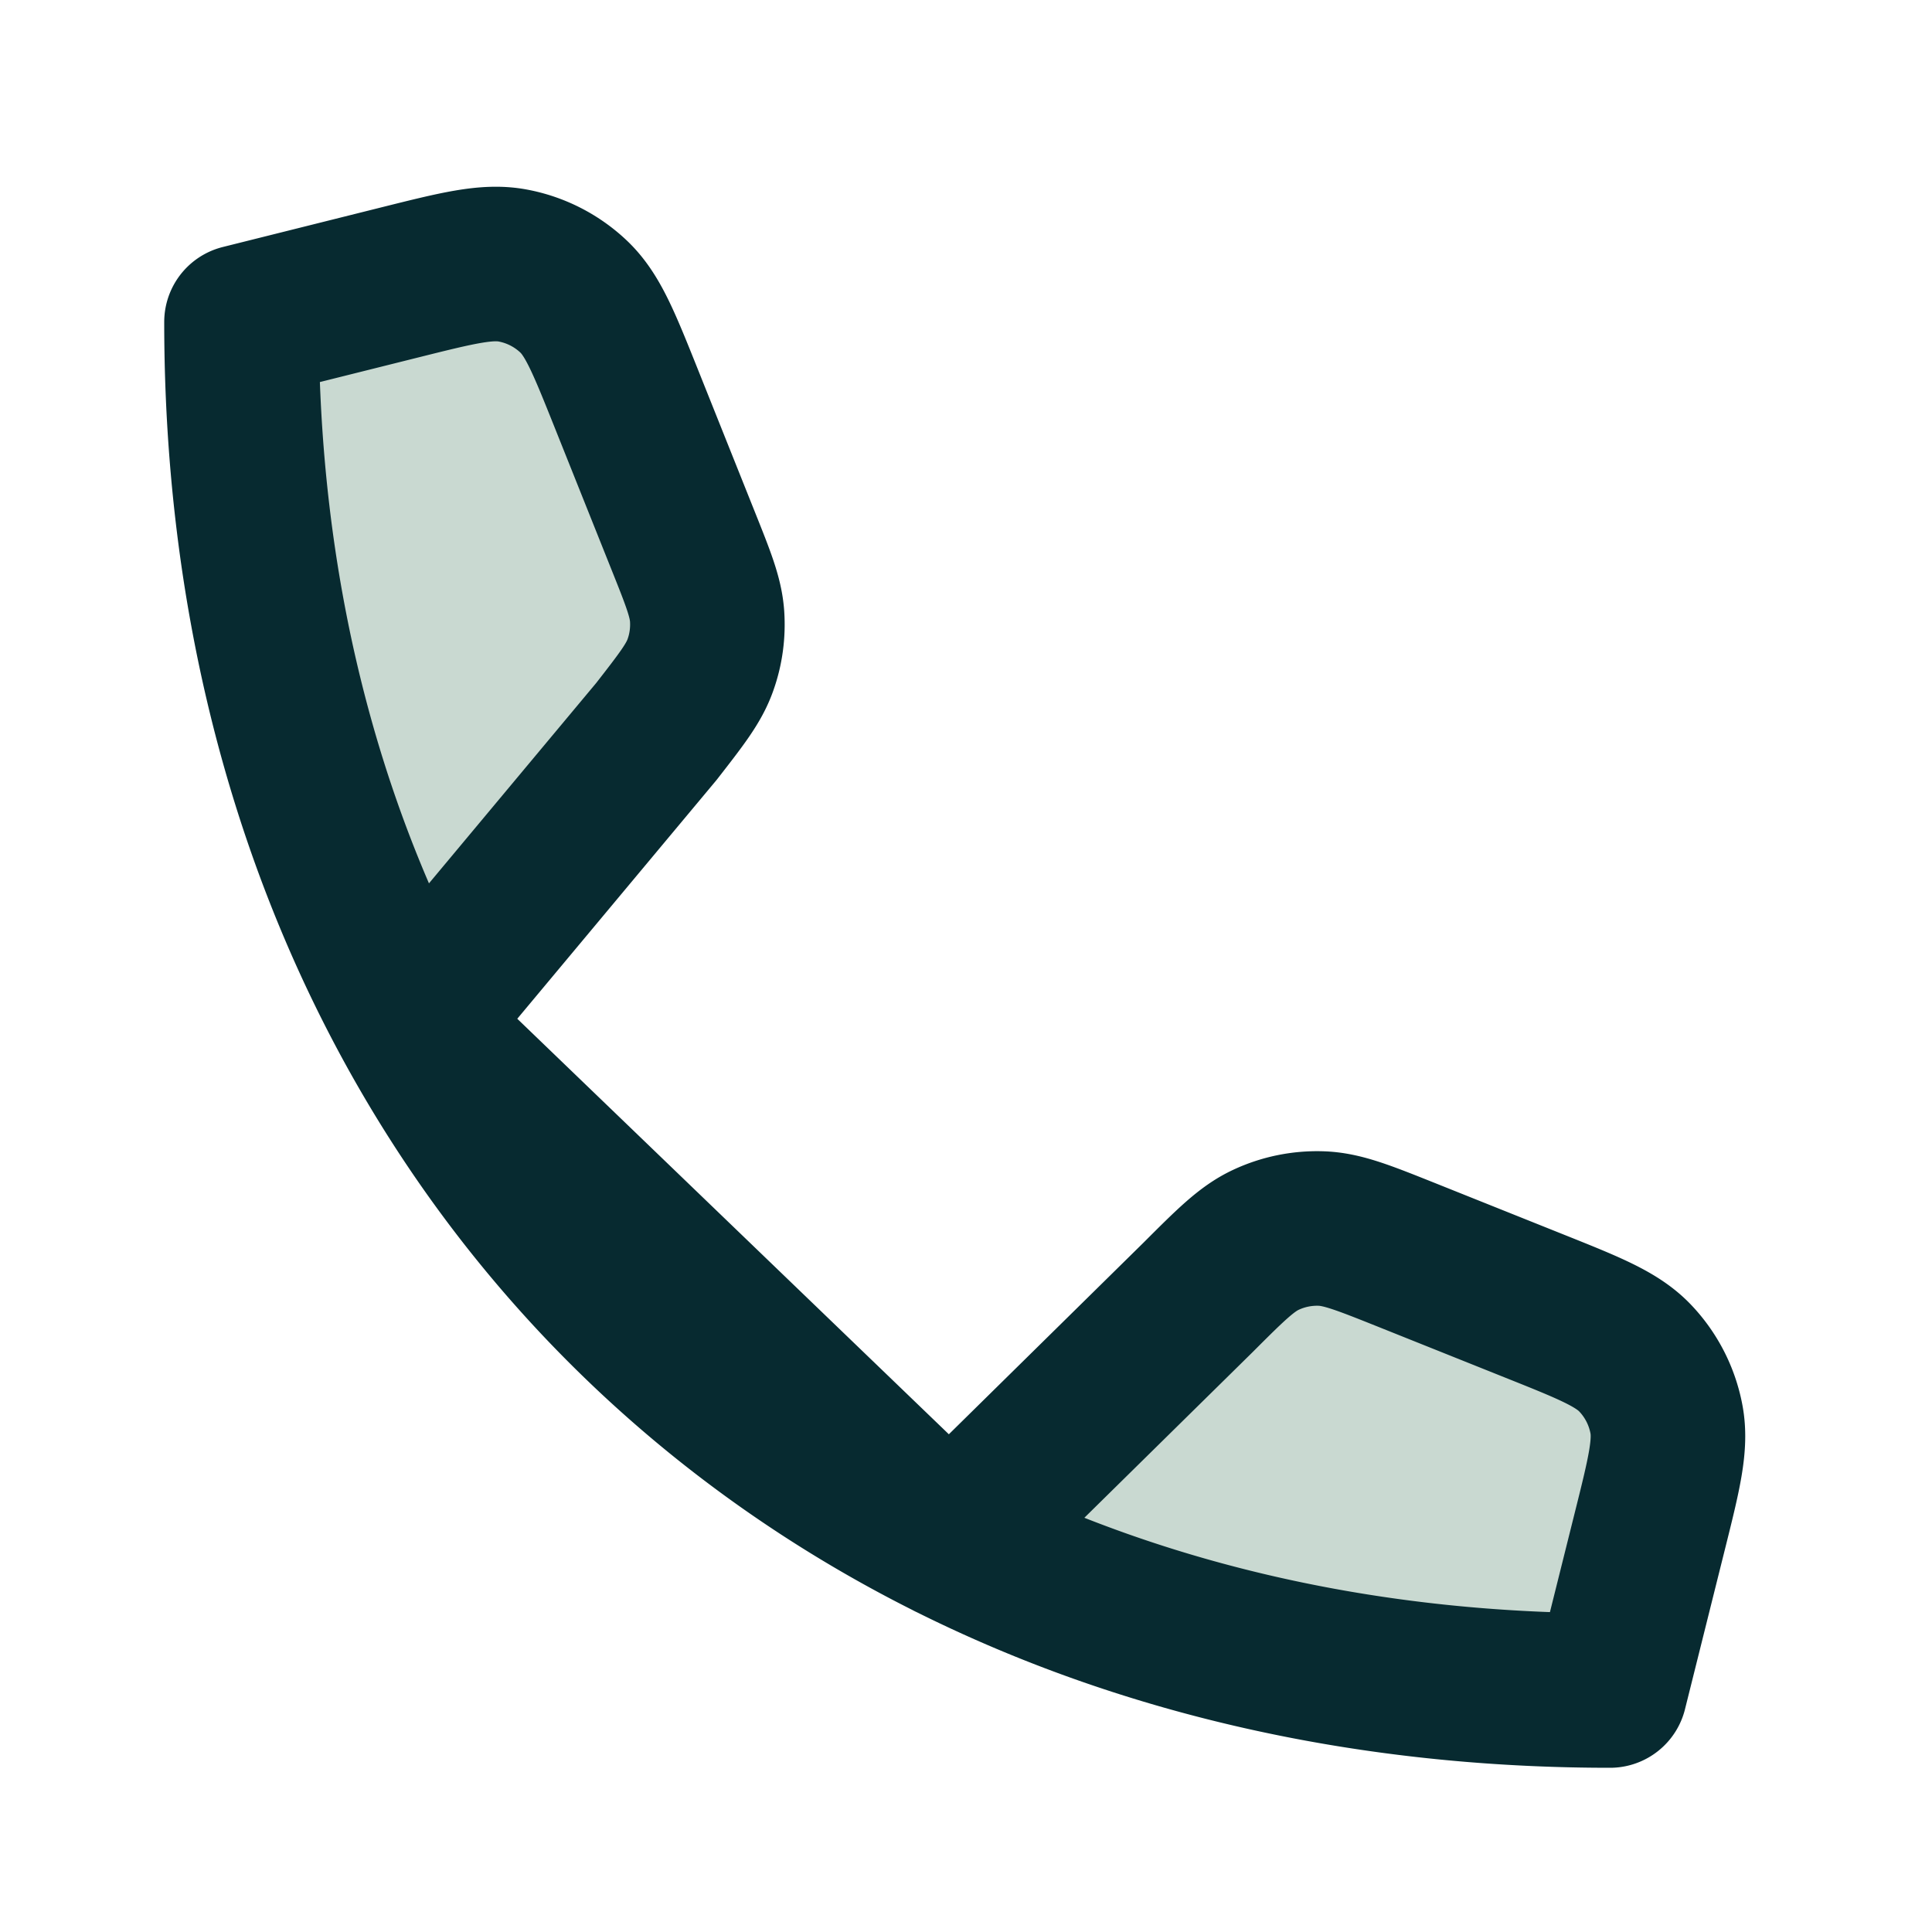
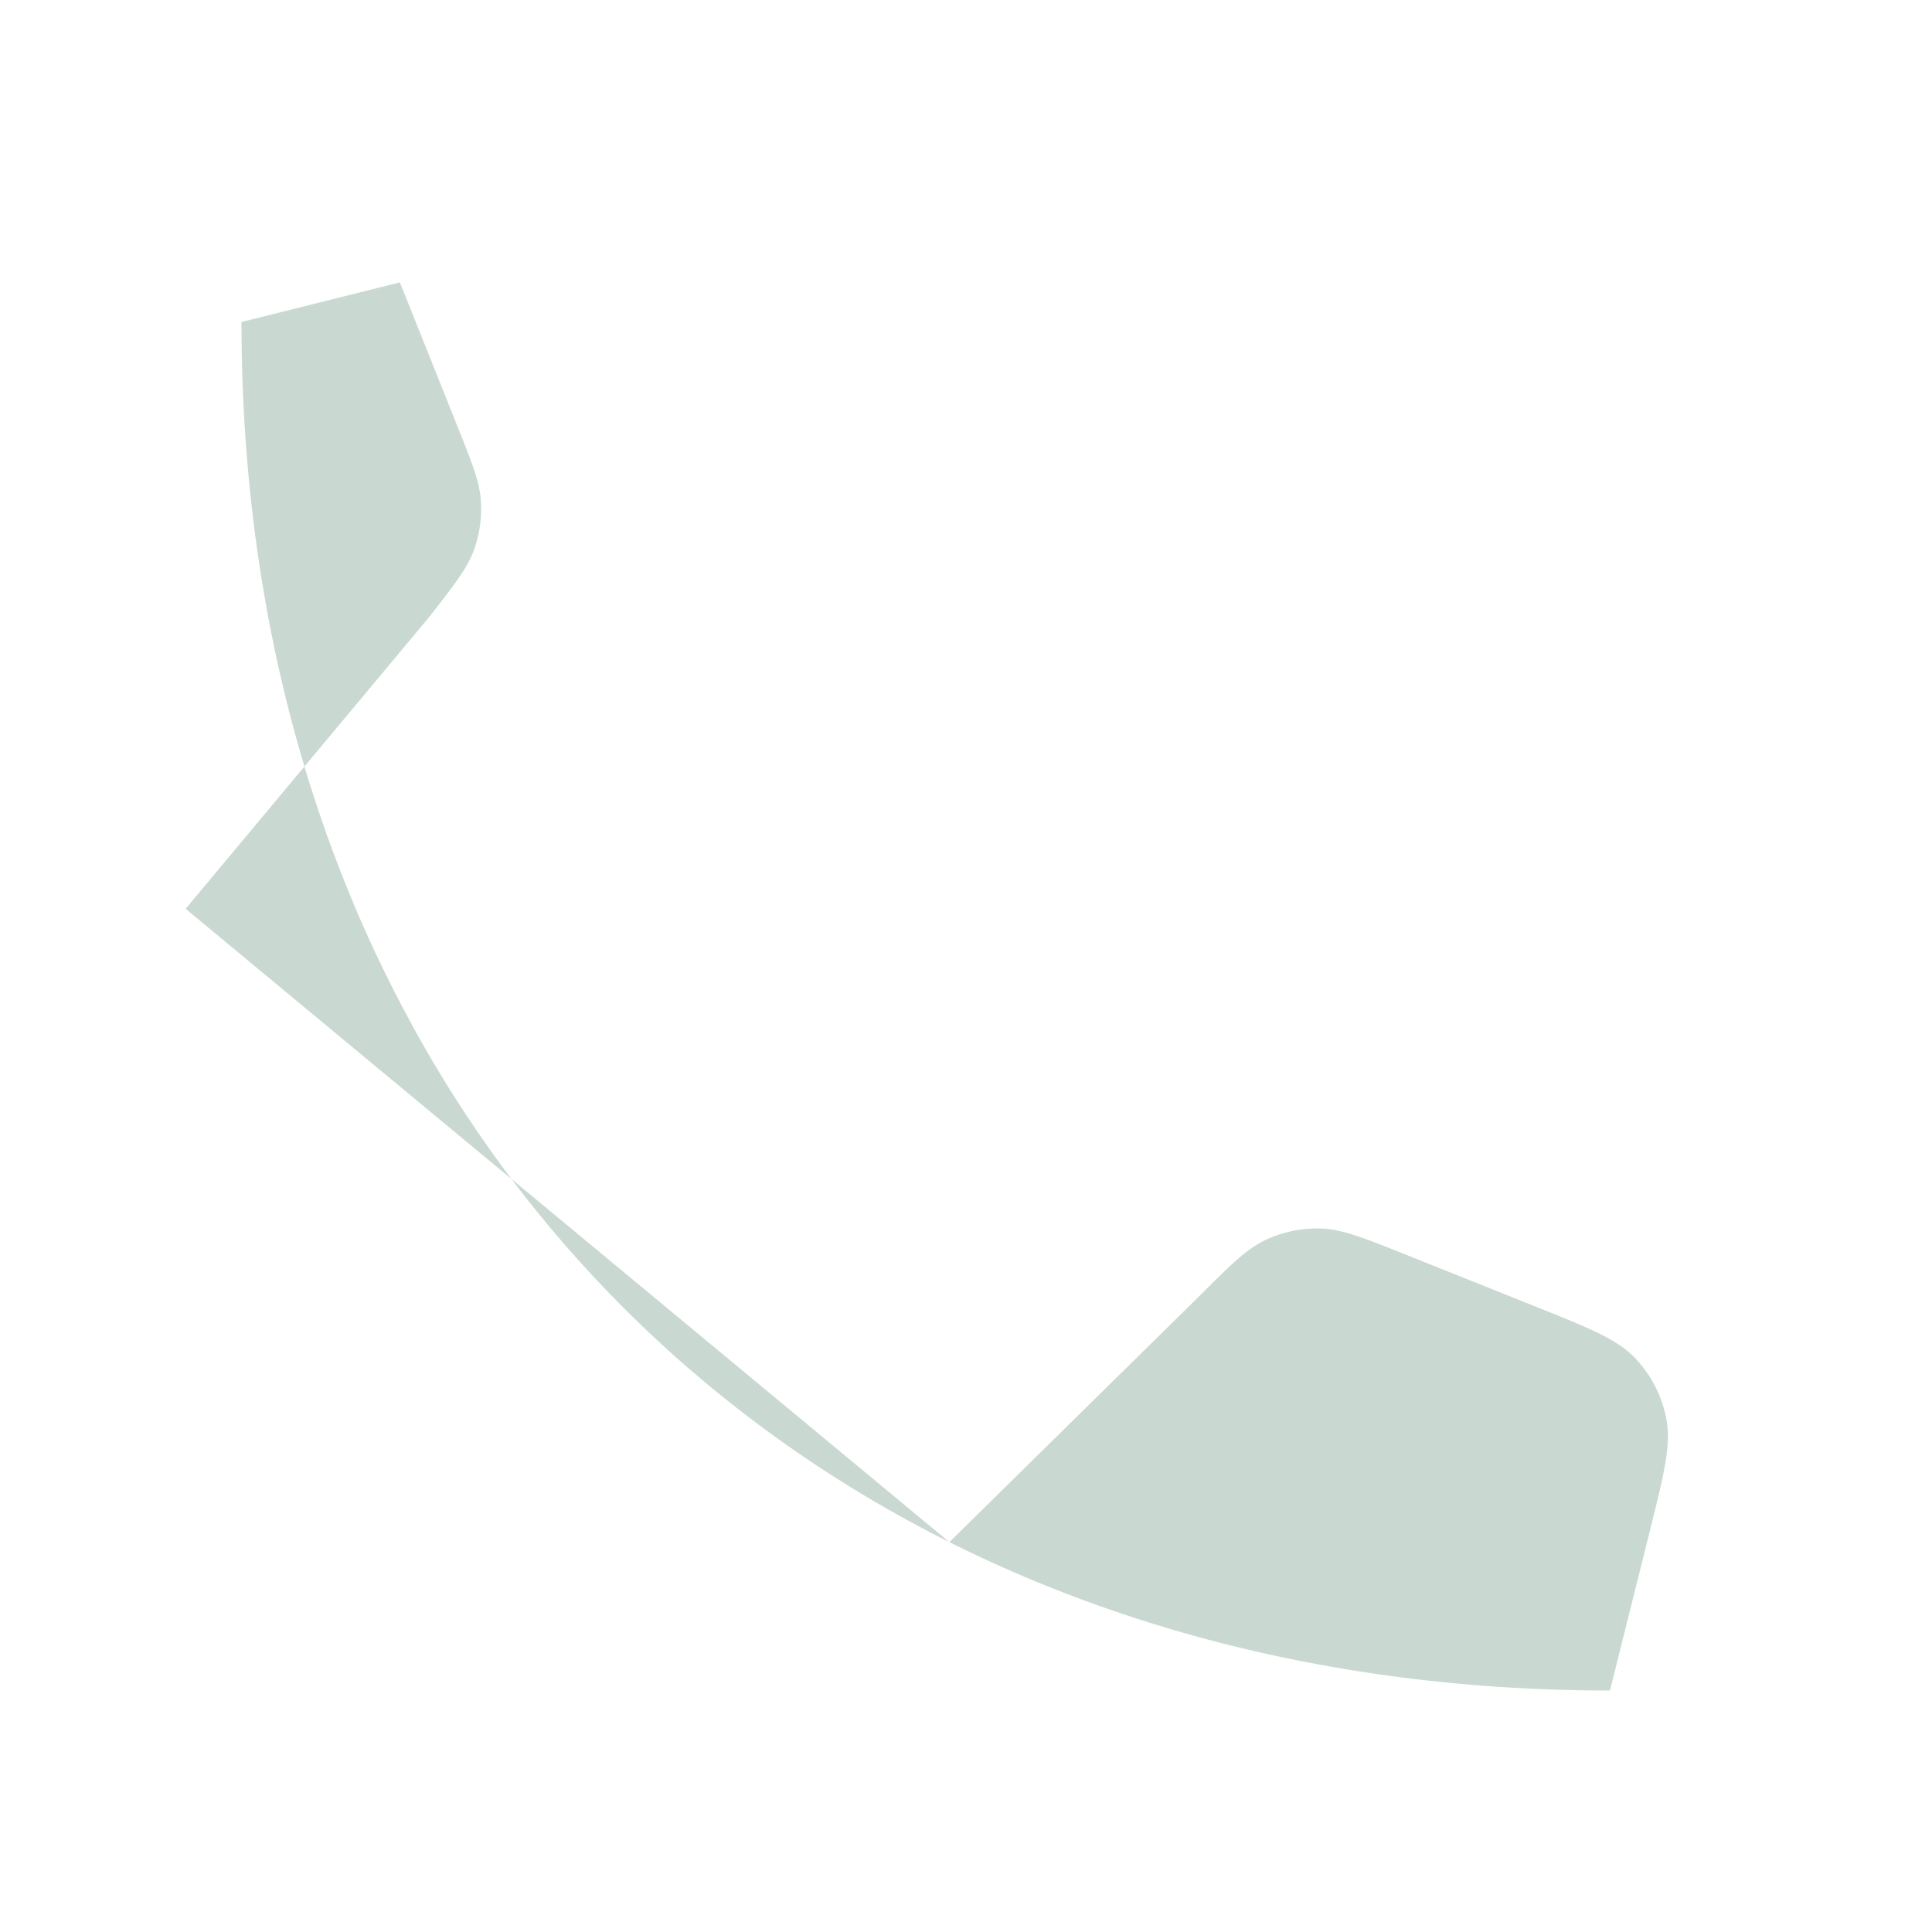
<svg xmlns="http://www.w3.org/2000/svg" width="50" height="50" fill="none">
-   <path fill="#C9D9D1" d="M10.658 26.514a33.573 33.573 0 0 1-1.734-3.681 35.765 35.765 0 0 1-1.31-3.923C6.721 15.618 6.25 12.077 6.25 8.333l4.099-1.025c1.5-.375 2.25-.562 2.922-.436.592.111 1.139.39 1.576.805.495.471.782 1.19 1.357 2.625l1.48 3.702c.389.97.582 1.455.616 1.947.03.434-.032.87-.18 1.28-.169.462-.49.874-1.131 1.7l-6.33 7.583L24.57 39.91 31 33.581l.002-.002c.842-.842 1.263-1.263 1.764-1.495a3.124 3.124 0 0 1 1.414-.29c.552.016 1.106.238 2.213.68l3.303 1.322c1.436.574 2.154.861 2.625 1.357.415.437.694.983.805 1.575.127.672-.061 1.422-.436 2.923l-1.024 4.099c-6.36 0-12.138-1.36-17.095-3.84a32.488 32.488 0 0 1-7.224-4.915 32.142 32.142 0 0 1-6.69-8.48v-.001Z" />
-   <path stroke="#072A30" stroke-linecap="round" stroke-linejoin="round" stroke-width="4" d="m10.658 26.514 6.33-7.584c.642-.825.963-1.237 1.131-1.7.15-.41.21-.845.181-1.28-.034-.49-.228-.976-.616-1.946l-1.48-3.702c-.575-1.436-.862-2.154-1.357-2.625a3.125 3.125 0 0 0-1.576-.805c-.672-.126-1.422.061-2.922.436L6.25 8.333m4.408 18.181c-2.84-5.193-4.408-11.35-4.408-18.18m4.408 18.18c3.18 5.811 7.955 10.414 13.914 13.396M10.658 26.514 24.572 39.91M6.25 8.333c0 20.834 14.583 35.417 35.417 35.417l1.024-4.1c.375-1.5.563-2.25.436-2.922a3.126 3.126 0 0 0-.805-1.575c-.47-.496-1.189-.783-2.625-1.357l-3.303-1.322c-1.107-.442-1.66-.664-2.212-.68a3.124 3.124 0 0 0-1.415.29c-.501.232-.922.654-1.766 1.497l-6.43 6.33" />
+   <path fill="#C9D9D1" d="M10.658 26.514a33.573 33.573 0 0 1-1.734-3.681 35.765 35.765 0 0 1-1.31-3.923C6.721 15.618 6.25 12.077 6.25 8.333l4.099-1.025l1.48 3.702c.389.97.582 1.455.616 1.947.03.434-.032.87-.18 1.28-.169.462-.49.874-1.131 1.7l-6.33 7.583L24.57 39.91 31 33.581l.002-.002c.842-.842 1.263-1.263 1.764-1.495a3.124 3.124 0 0 1 1.414-.29c.552.016 1.106.238 2.213.68l3.303 1.322c1.436.574 2.154.861 2.625 1.357.415.437.694.983.805 1.575.127.672-.061 1.422-.436 2.923l-1.024 4.099c-6.36 0-12.138-1.36-17.095-3.84a32.488 32.488 0 0 1-7.224-4.915 32.142 32.142 0 0 1-6.69-8.48v-.001Z" />
</svg>